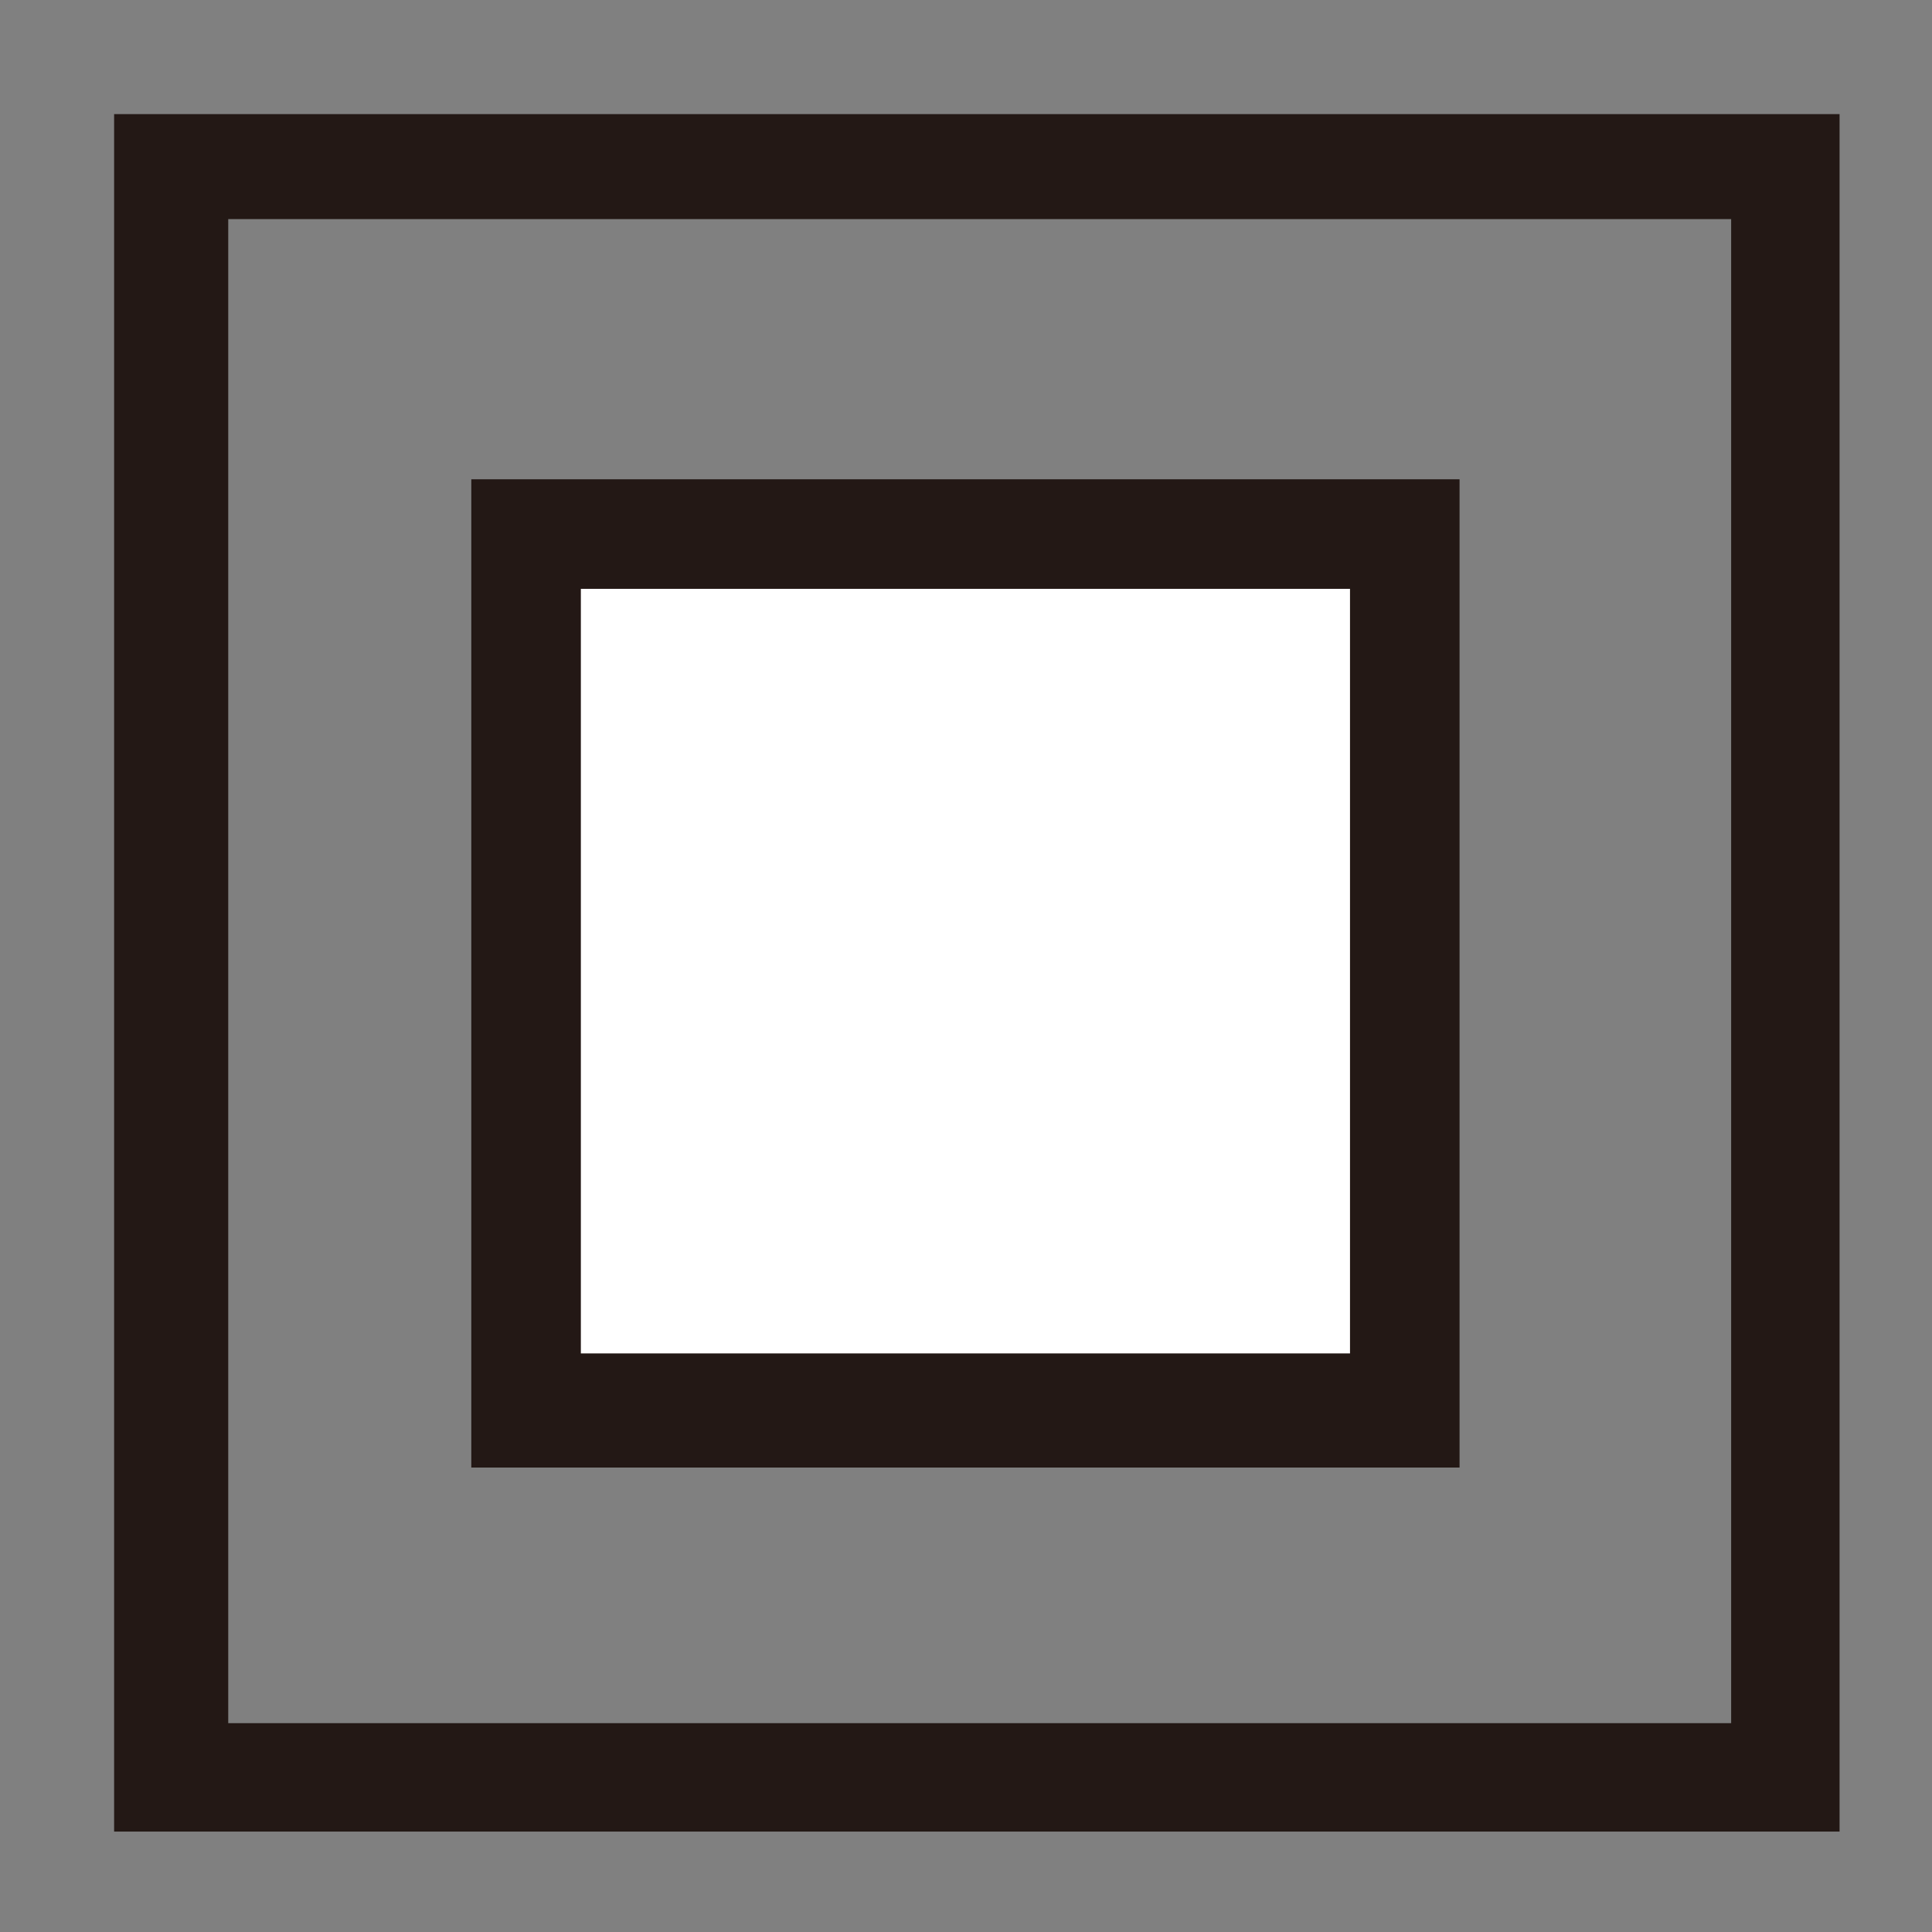
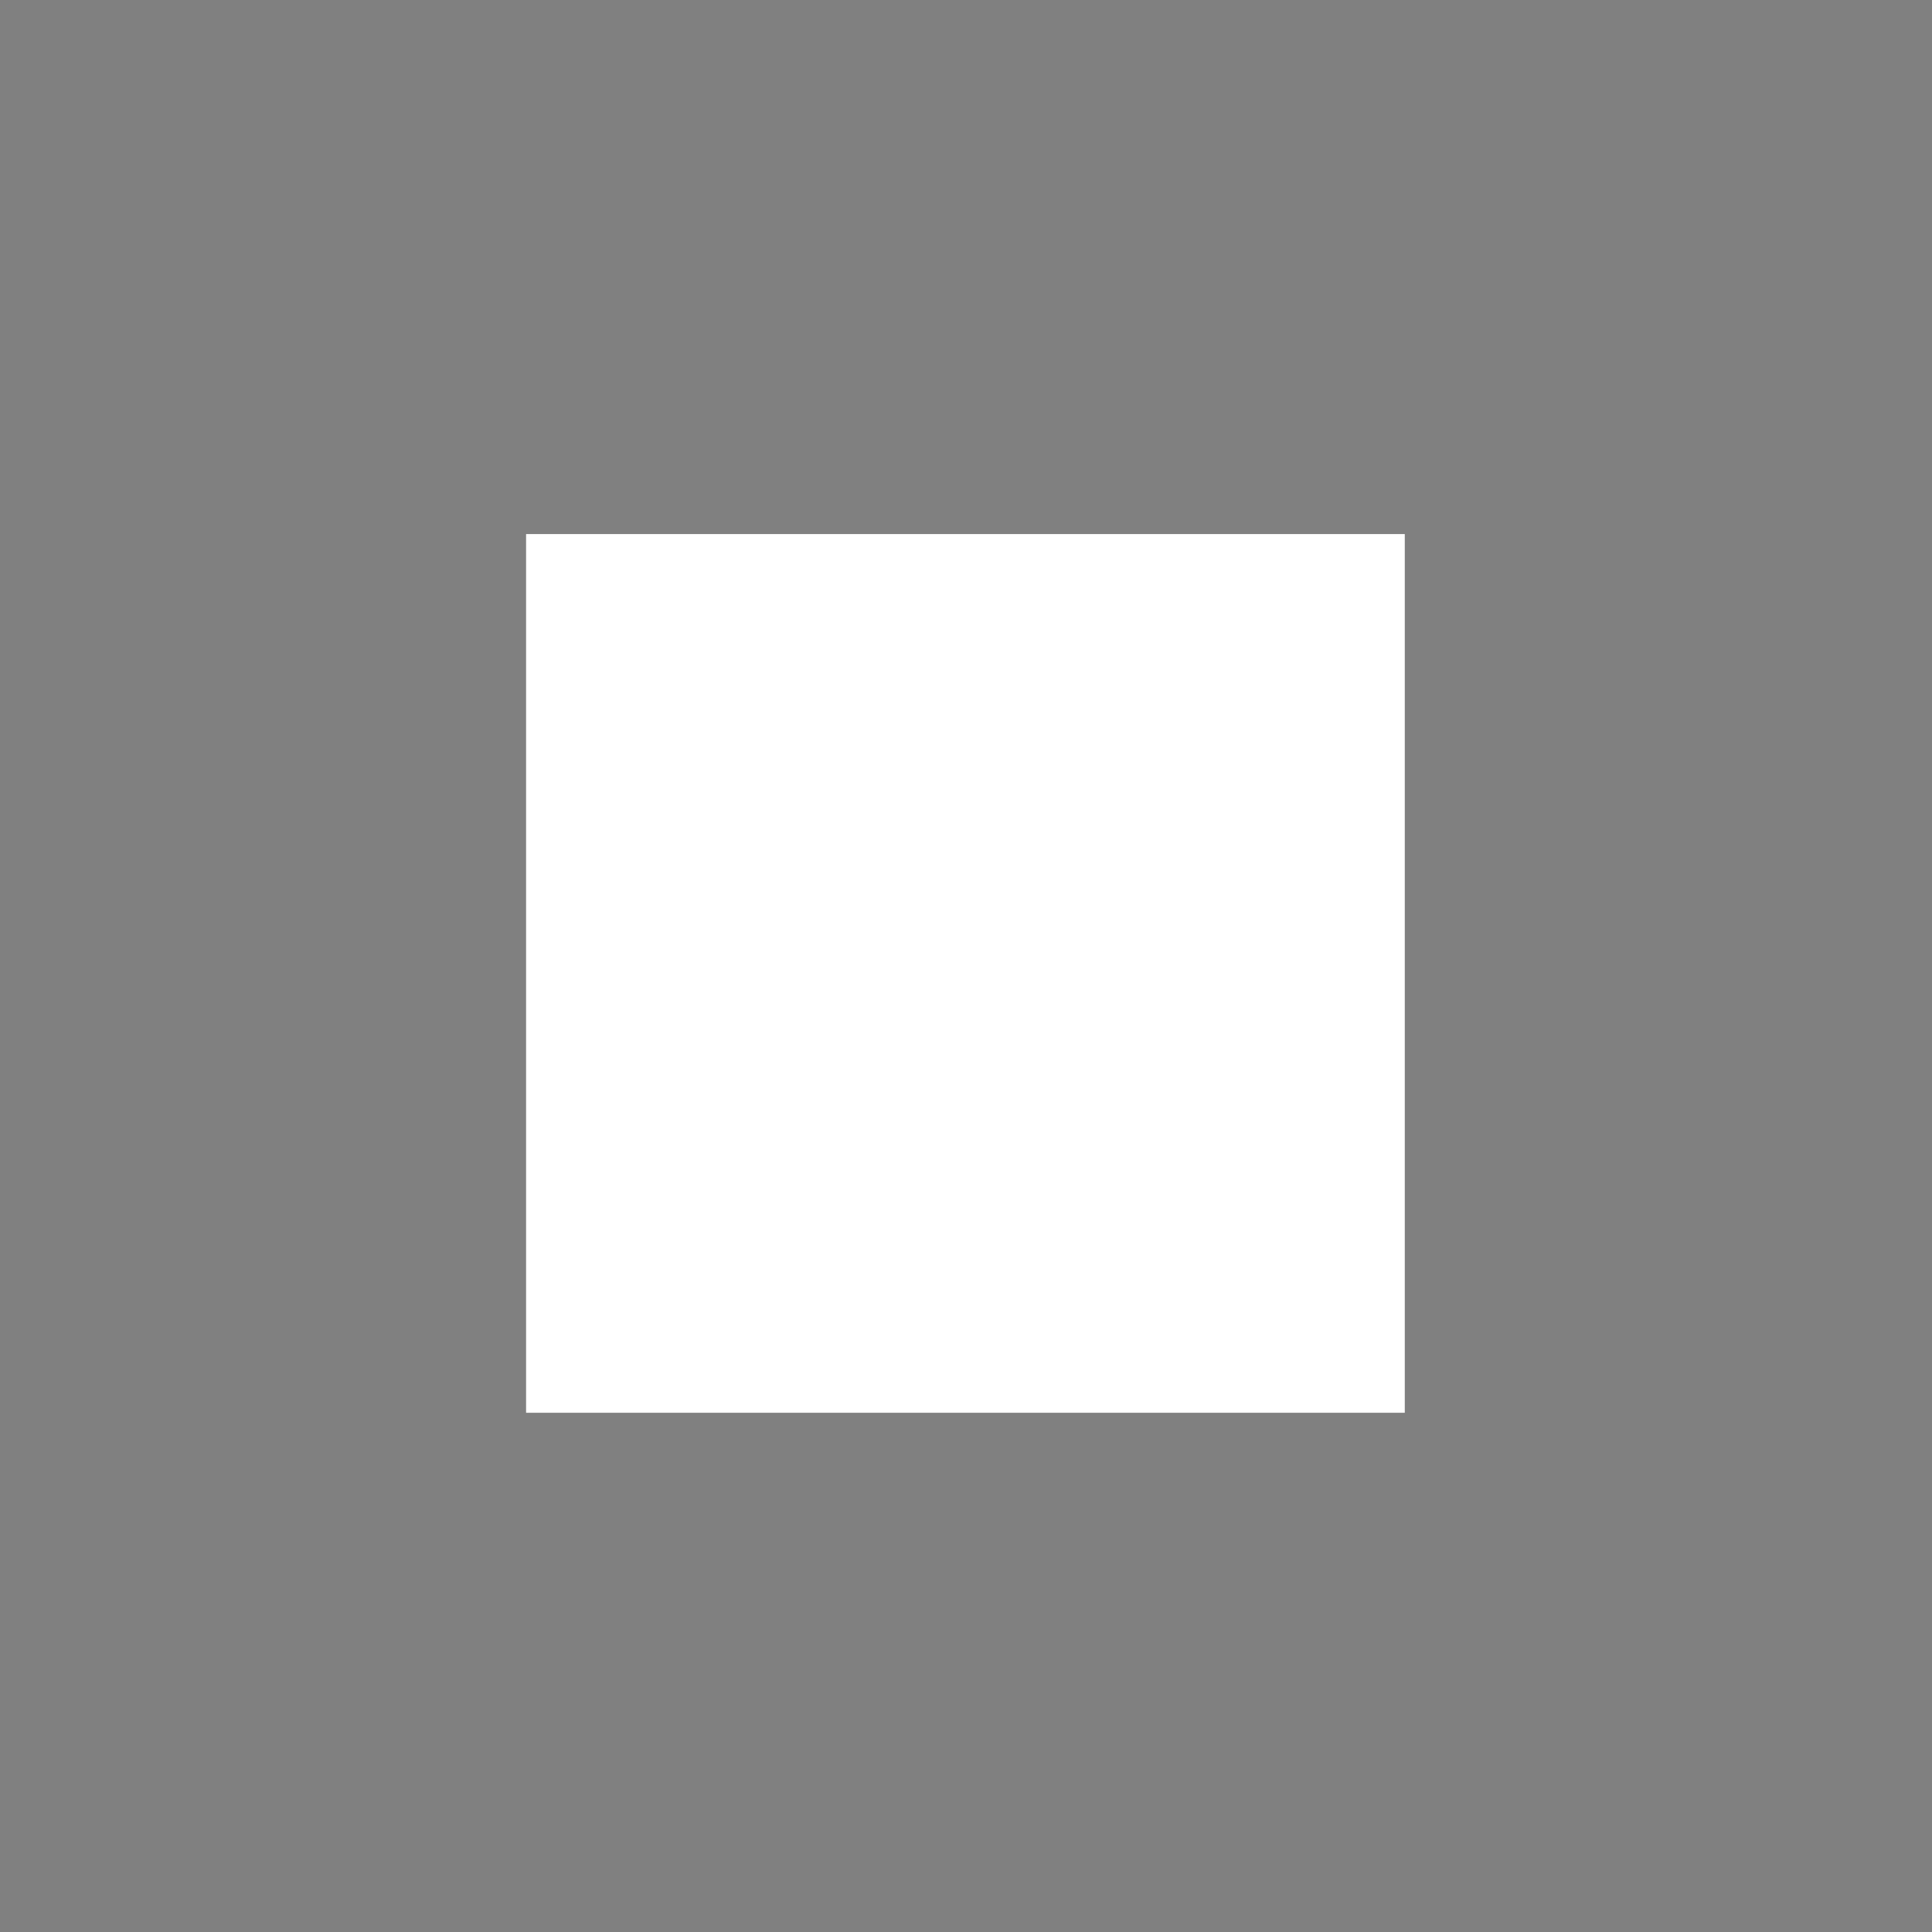
<svg xmlns="http://www.w3.org/2000/svg" id="圖層_1" data-name="圖層 1" viewBox="0 0 16.93 16.93">
  <rect x="0" y="0" width="16.93" height="16.93" fill="#808080" stroke="none" />
  <defs>
    <style>.cls-1{fill:#231815;}.cls-2{fill:#fff;}</style>
  </defs>
  <title>ic_回</title>
-   <path class="cls-1" d="M16.12,16.05H1V1H16.12ZM2,15.1H15.17V1.92H2Z" />
  <rect class="cls-2" x="4.61" y="4.68" width="7.7" height="7.7" />
-   <path class="cls-1" d="M12.79,12.86H4.13V4.2h8.66Zm-7.7-1h6.74V5.16H5.09Z" />
</svg>